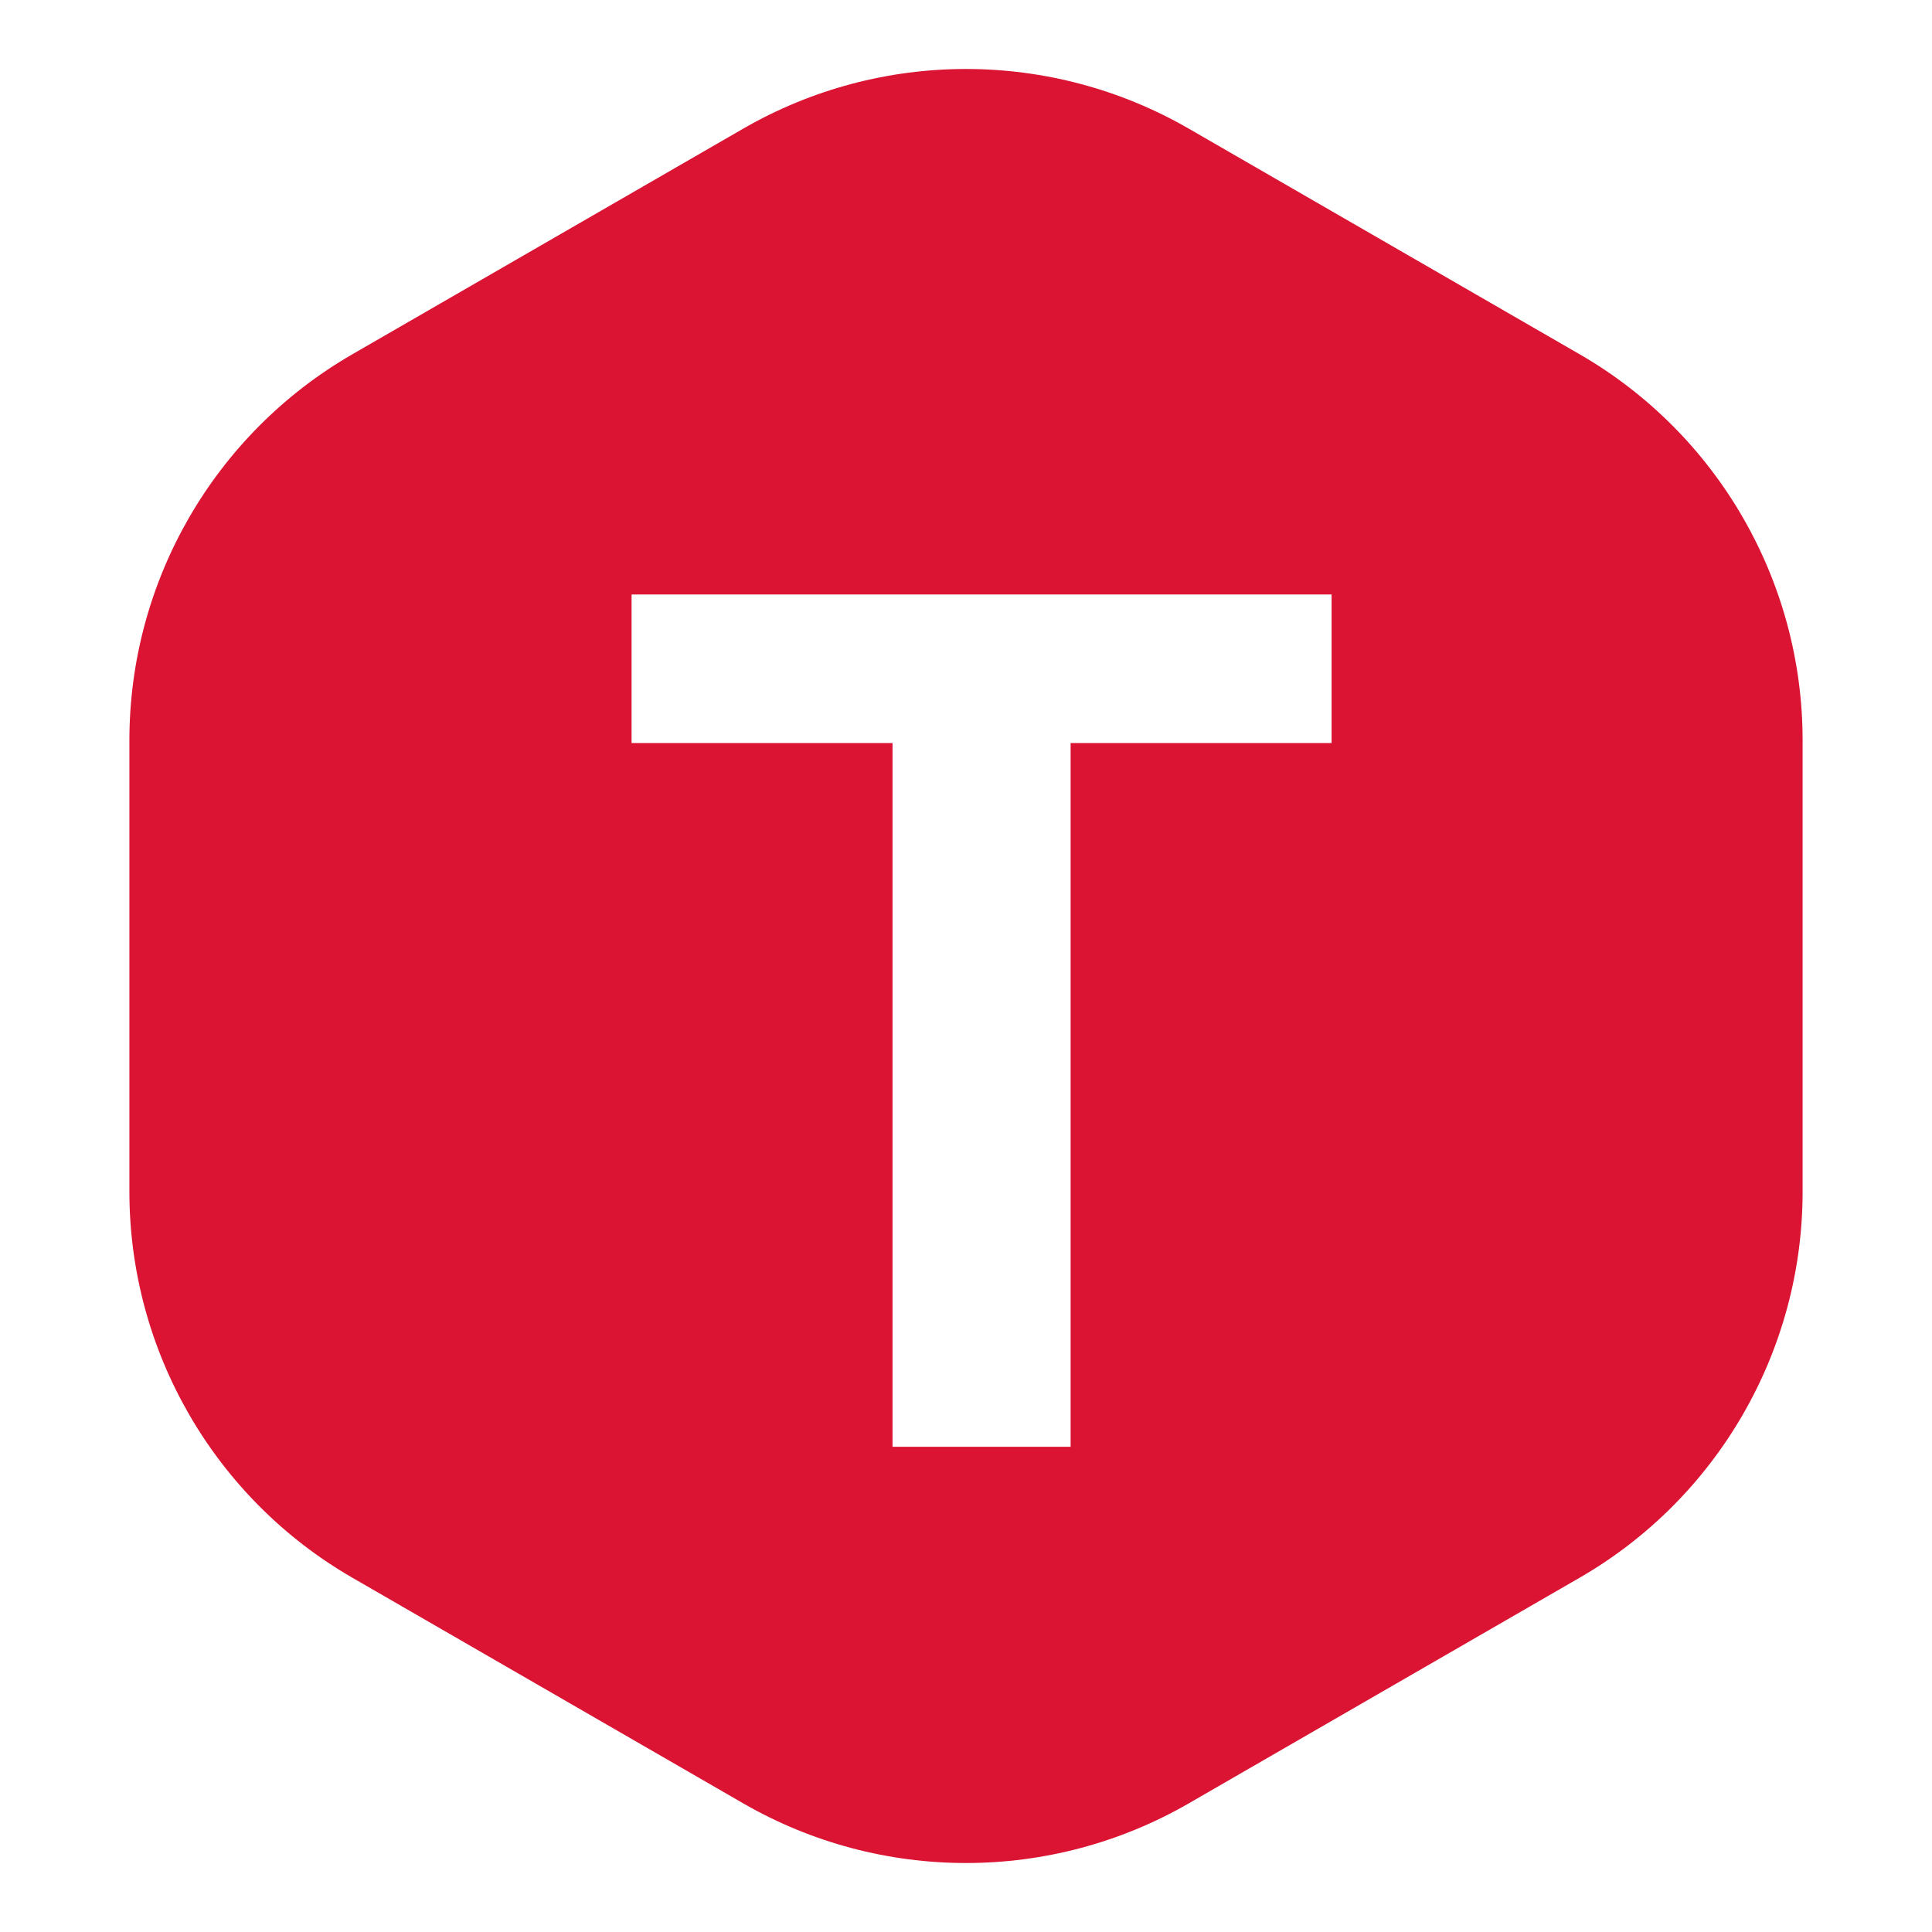
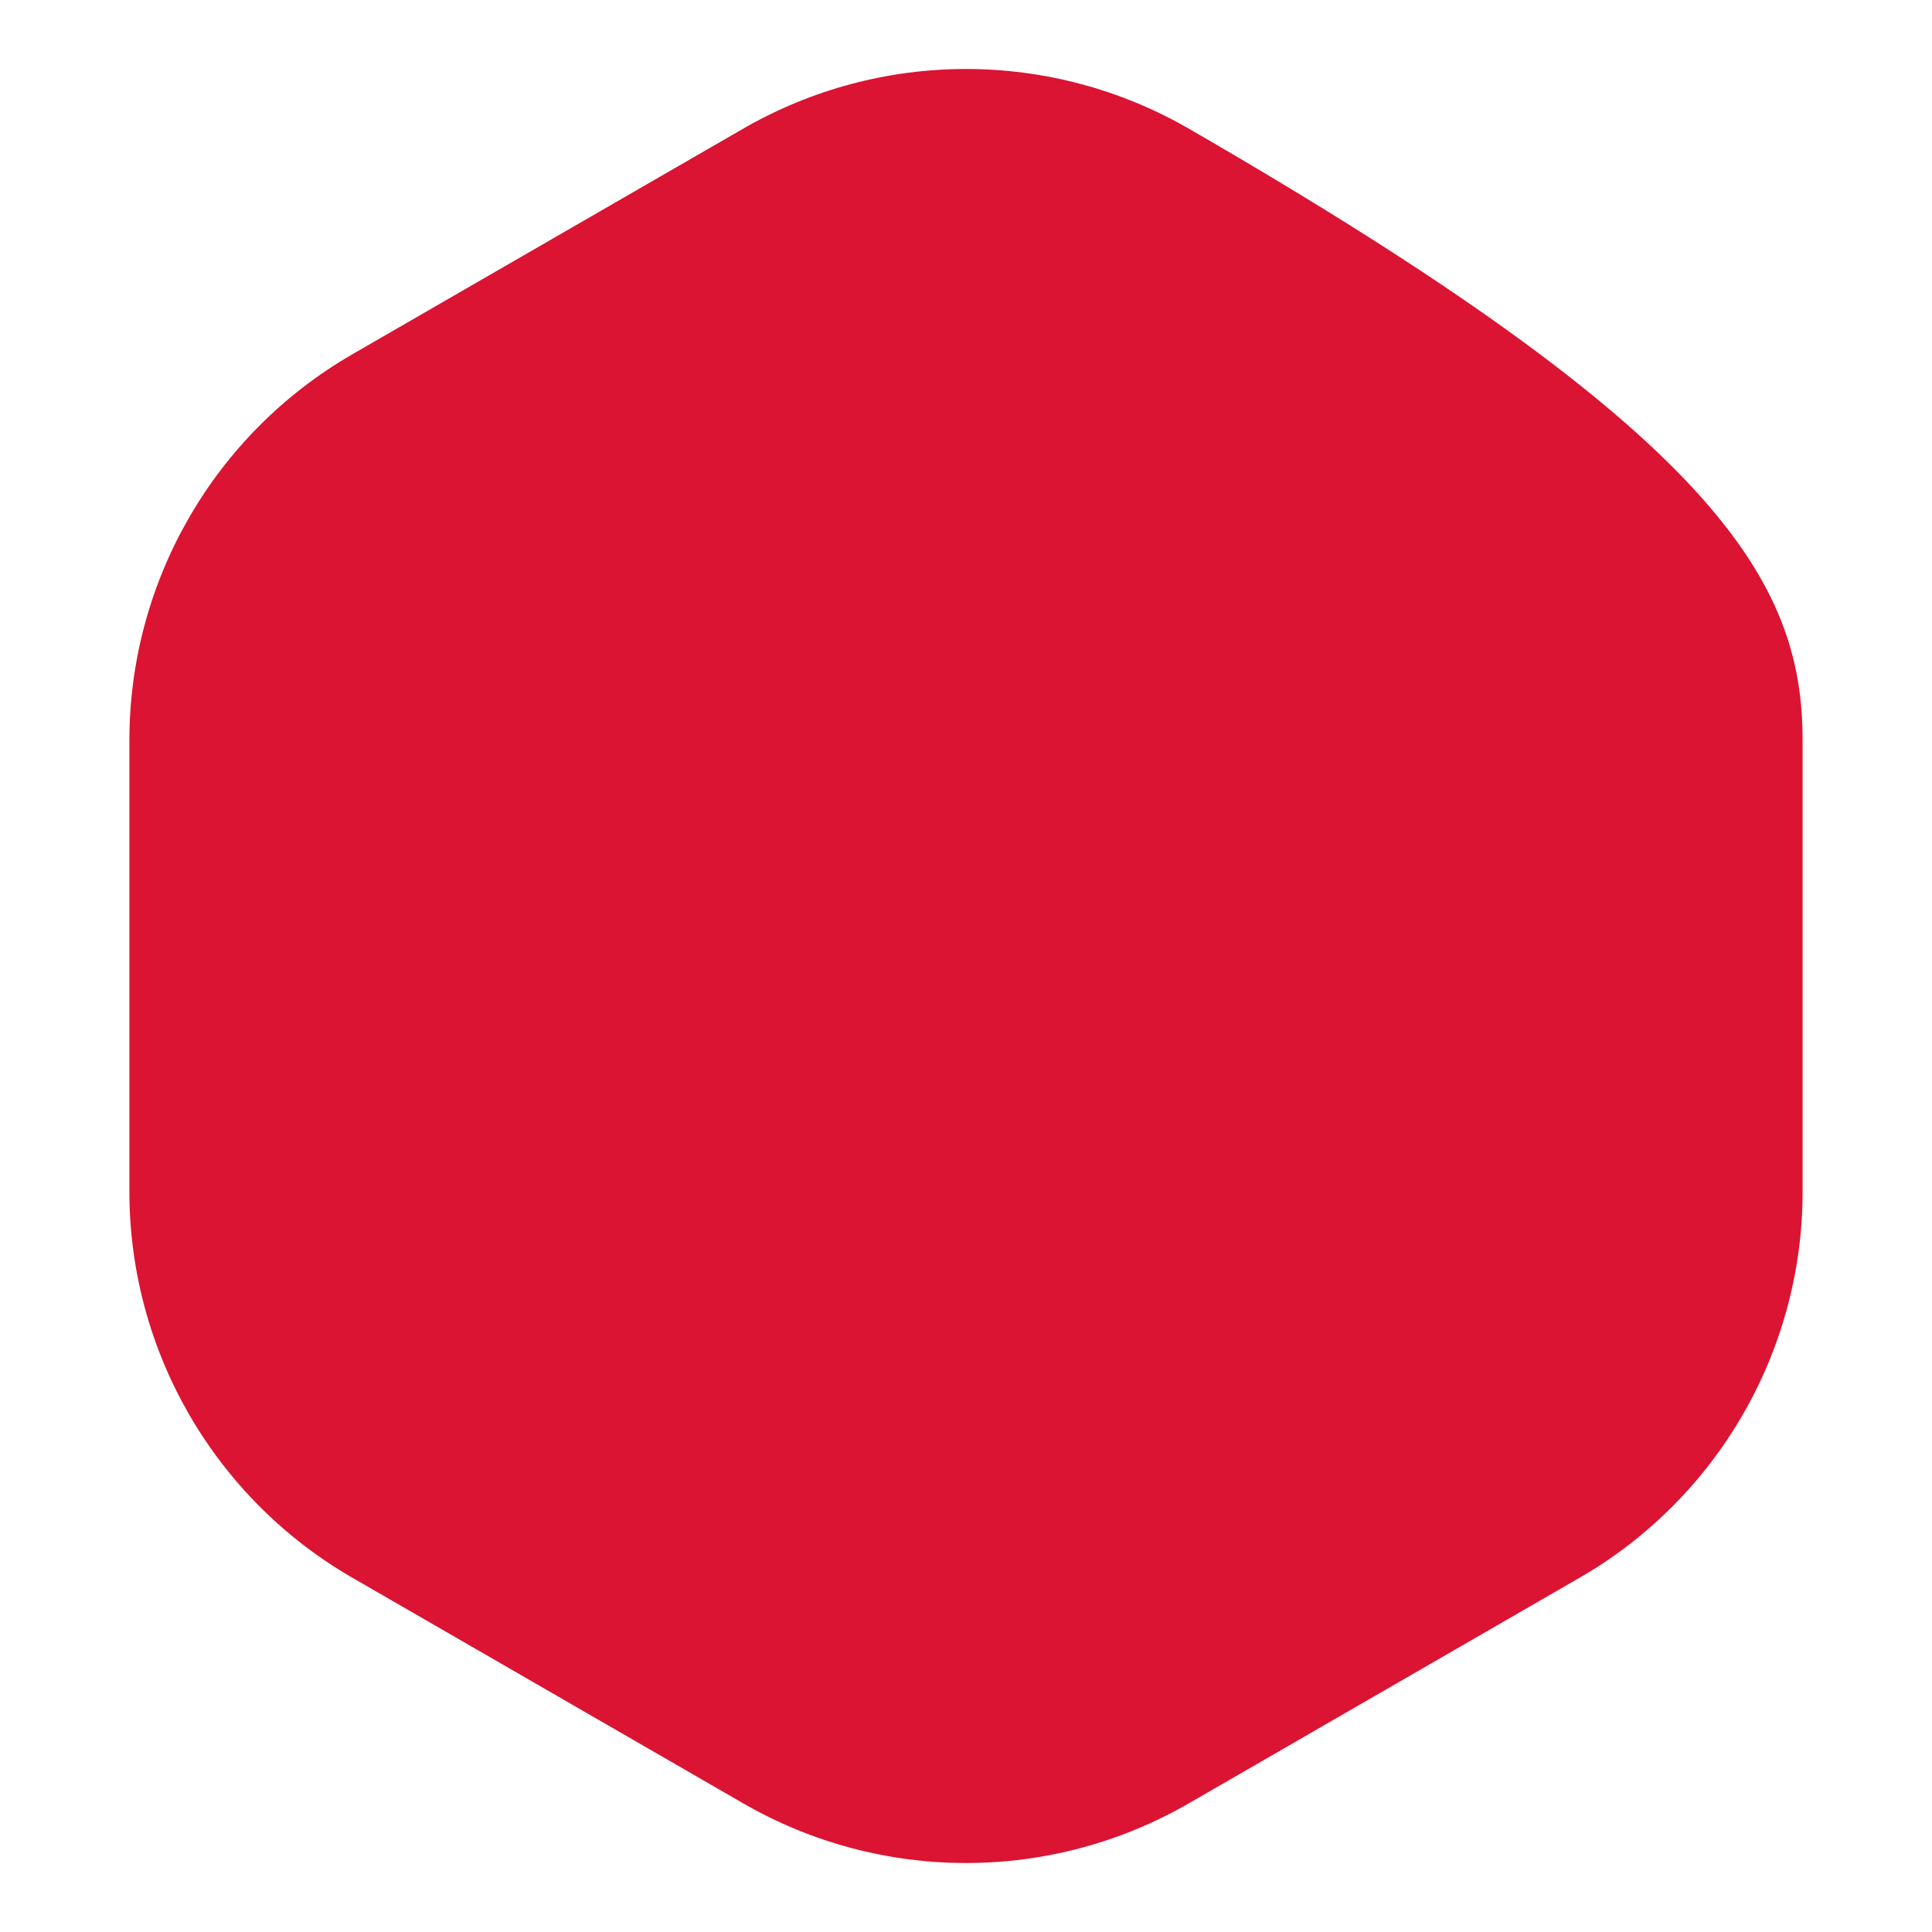
<svg xmlns="http://www.w3.org/2000/svg" version="1.1" width="40" height="40">
  <svg width="40" height="40" viewBox="0 0 40 40" fill="none">
    <g filter="url(#filter0_i_38_1551)">
-       <path d="M15.385 2.665C18.241 1.016 21.759 1.016 24.615 2.665L32.705 7.335C35.561 8.984 37.321 12.032 37.321 15.329V24.671C37.321 27.968 35.561 31.016 32.705 32.665L24.615 37.335C21.759 38.984 18.241 38.984 15.385 37.335L7.295 32.665C4.439 31.016 2.679 27.968 2.679 24.671V15.329C2.679 12.032 4.439 8.984 7.295 7.335L15.385 2.665Z" fill="#DA1432" />
+       <path d="M15.385 2.665C18.241 1.016 21.759 1.016 24.615 2.665C35.561 8.984 37.321 12.032 37.321 15.329V24.671C37.321 27.968 35.561 31.016 32.705 32.665L24.615 37.335C21.759 38.984 18.241 38.984 15.385 37.335L7.295 32.665C4.439 31.016 2.679 27.968 2.679 24.671V15.329C2.679 12.032 4.439 8.984 7.295 7.335L15.385 2.665Z" fill="#DA1432" />
    </g>
-     <path d="M13.076 15.384V12.308H27.569V15.384H22.166V29.954H18.479V15.384H13.076Z" fill="white" />
    <defs>
      <filter id="SvgjsFilter1001" x="2.68" y="1.428" width="34.641" height="41.144" filterUnits="userSpaceOnUse" color-interpolation-filters="sRGB">
        <feFlood flood-opacity="0" result="BackgroundImageFix" />
        <feBlend mode="normal" in="SourceGraphic" in2="BackgroundImageFix" result="shape" />
        <feColorMatrix in="SourceAlpha" type="matrix" values="0 0 0 0 0 0 0 0 0 0 0 0 0 0 0 0 0 0 127 0" result="hardAlpha" />
        <feOffset dy="4" />
        <feGaussianBlur stdDeviation="2" />
        <feComposite in2="hardAlpha" operator="arithmetic" k2="-1" k3="1" />
        <feColorMatrix type="matrix" values="0 0 0 0 1 0 0 0 0 1 0 0 0 0 1 0 0 0 0.6 0" />
        <feBlend mode="normal" in2="shape" result="effect1_innerShadow_38_1551" />
      </filter>
    </defs>
  </svg>
  <style>@media (prefers-color-scheme: light) { :root { filter: none; } }
@media (prefers-color-scheme: dark) { :root { filter: none; } }
</style>
</svg>